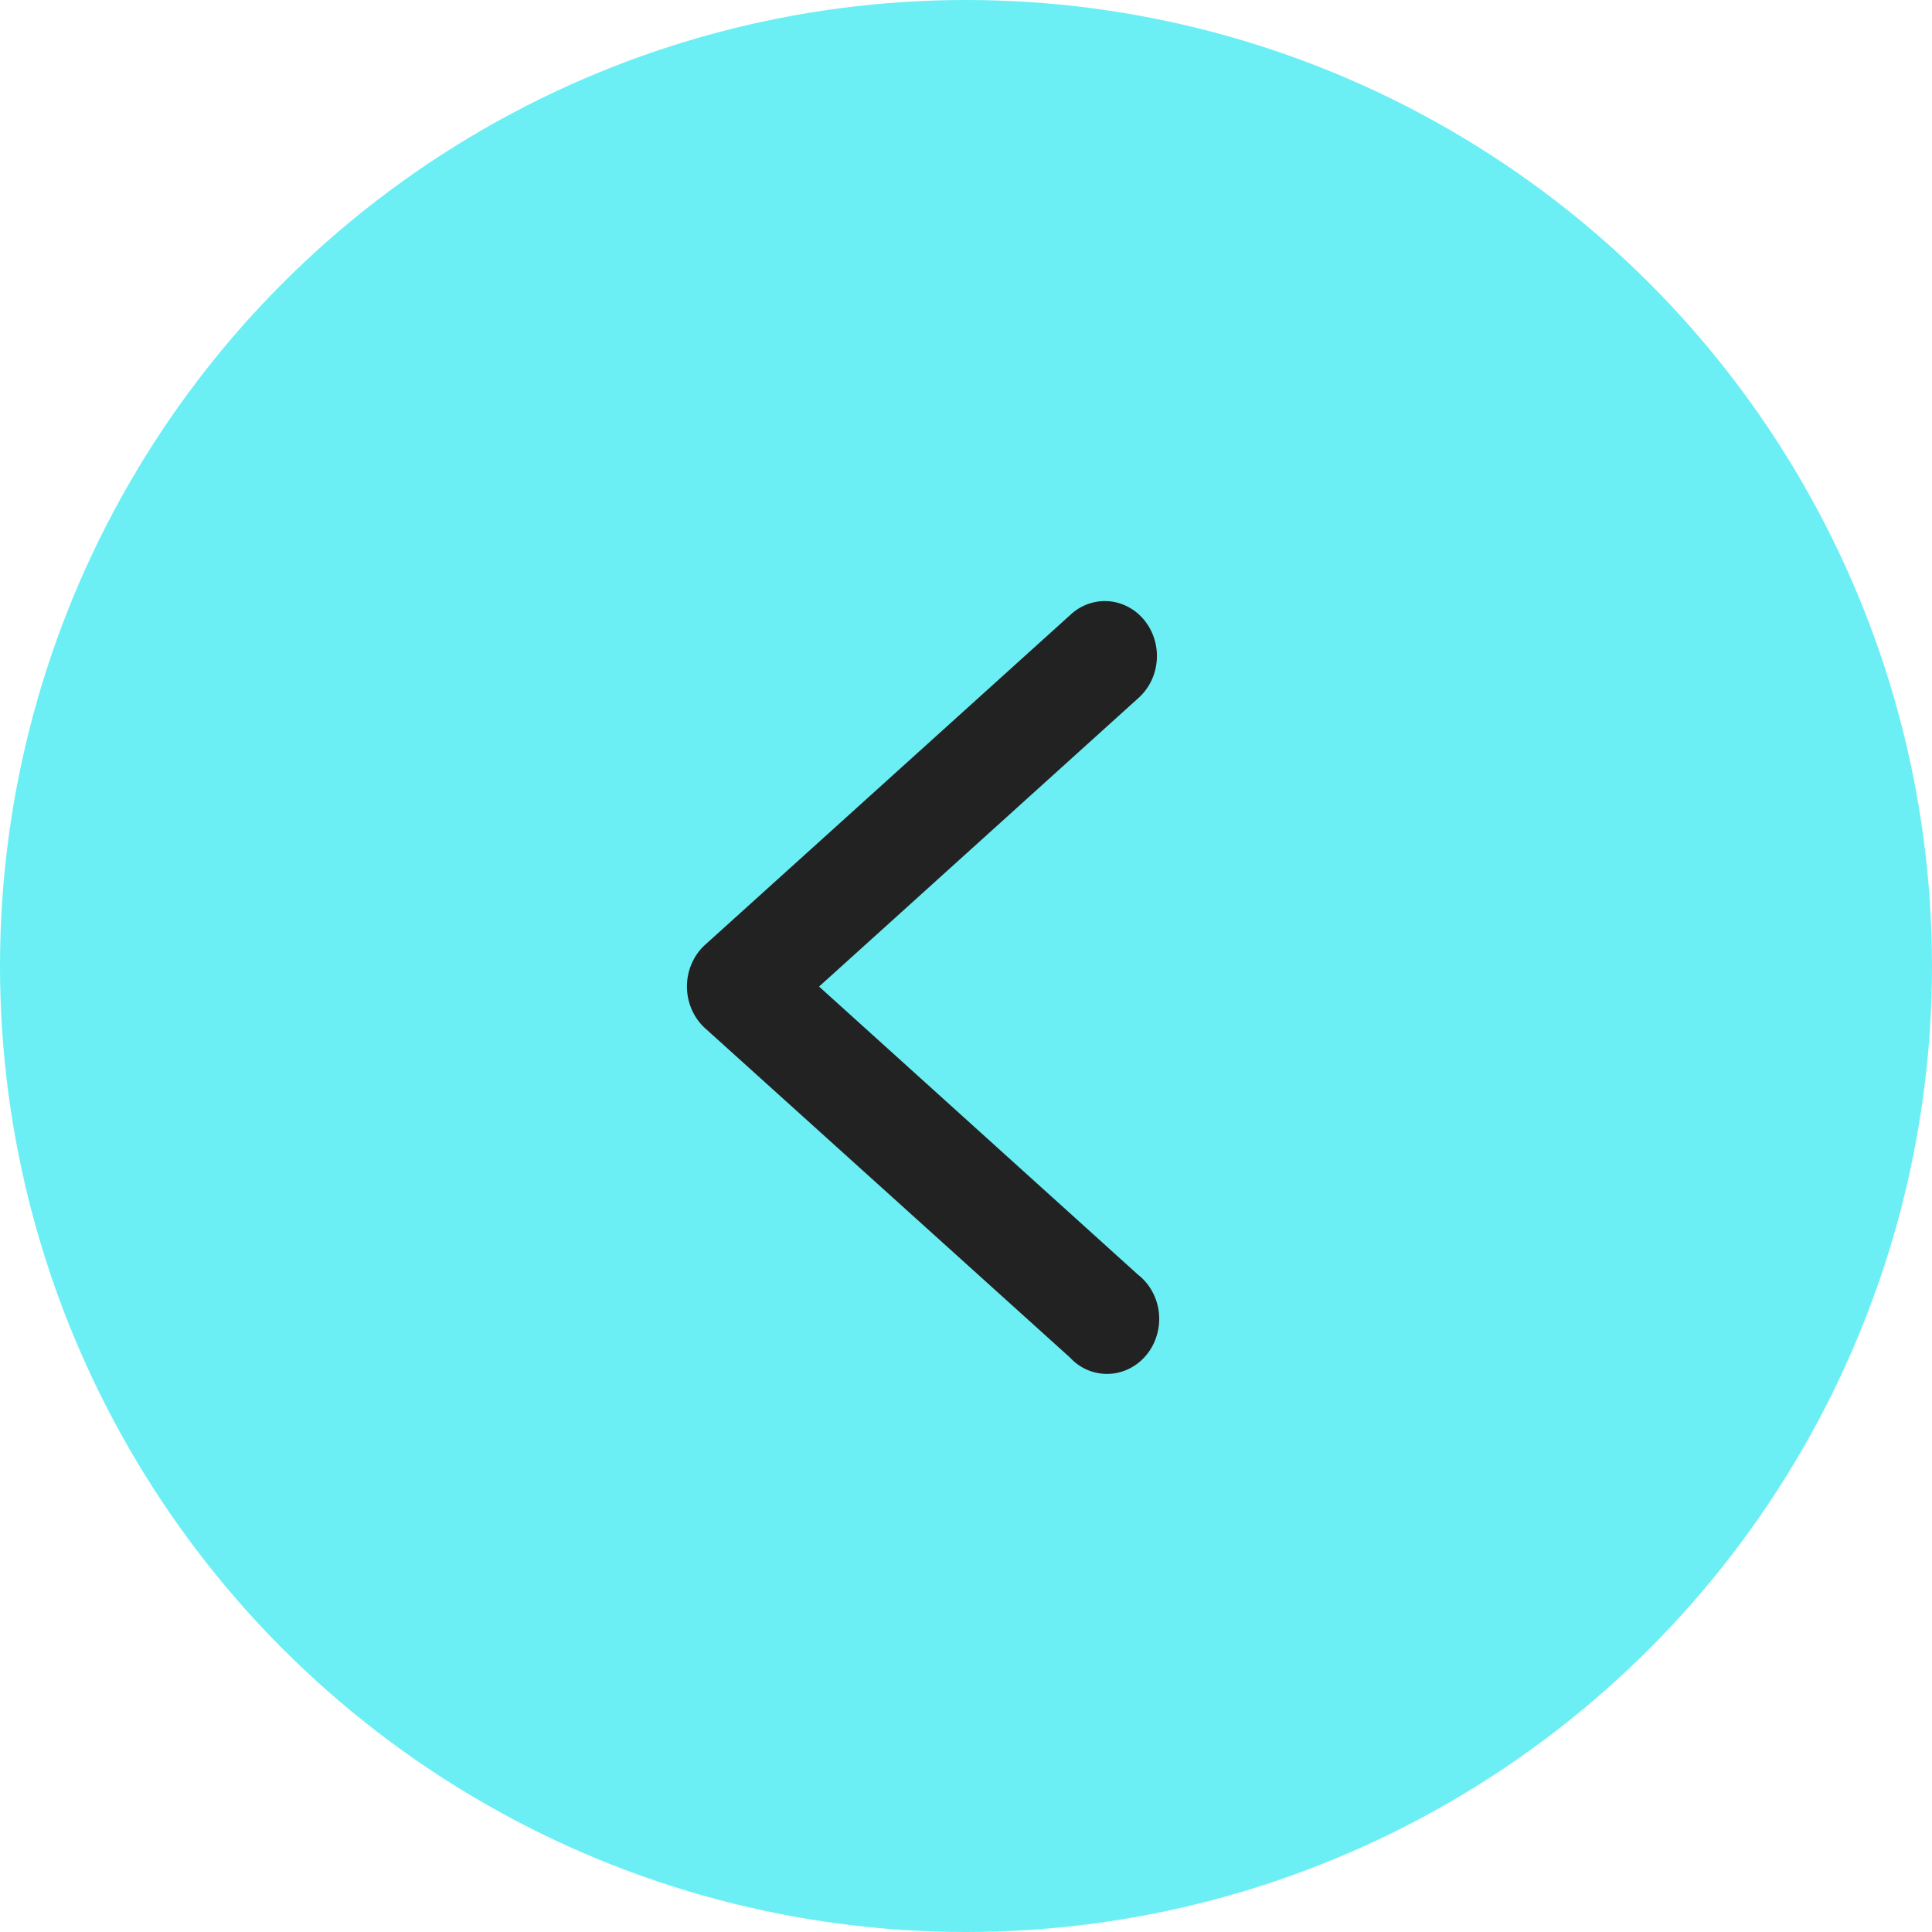
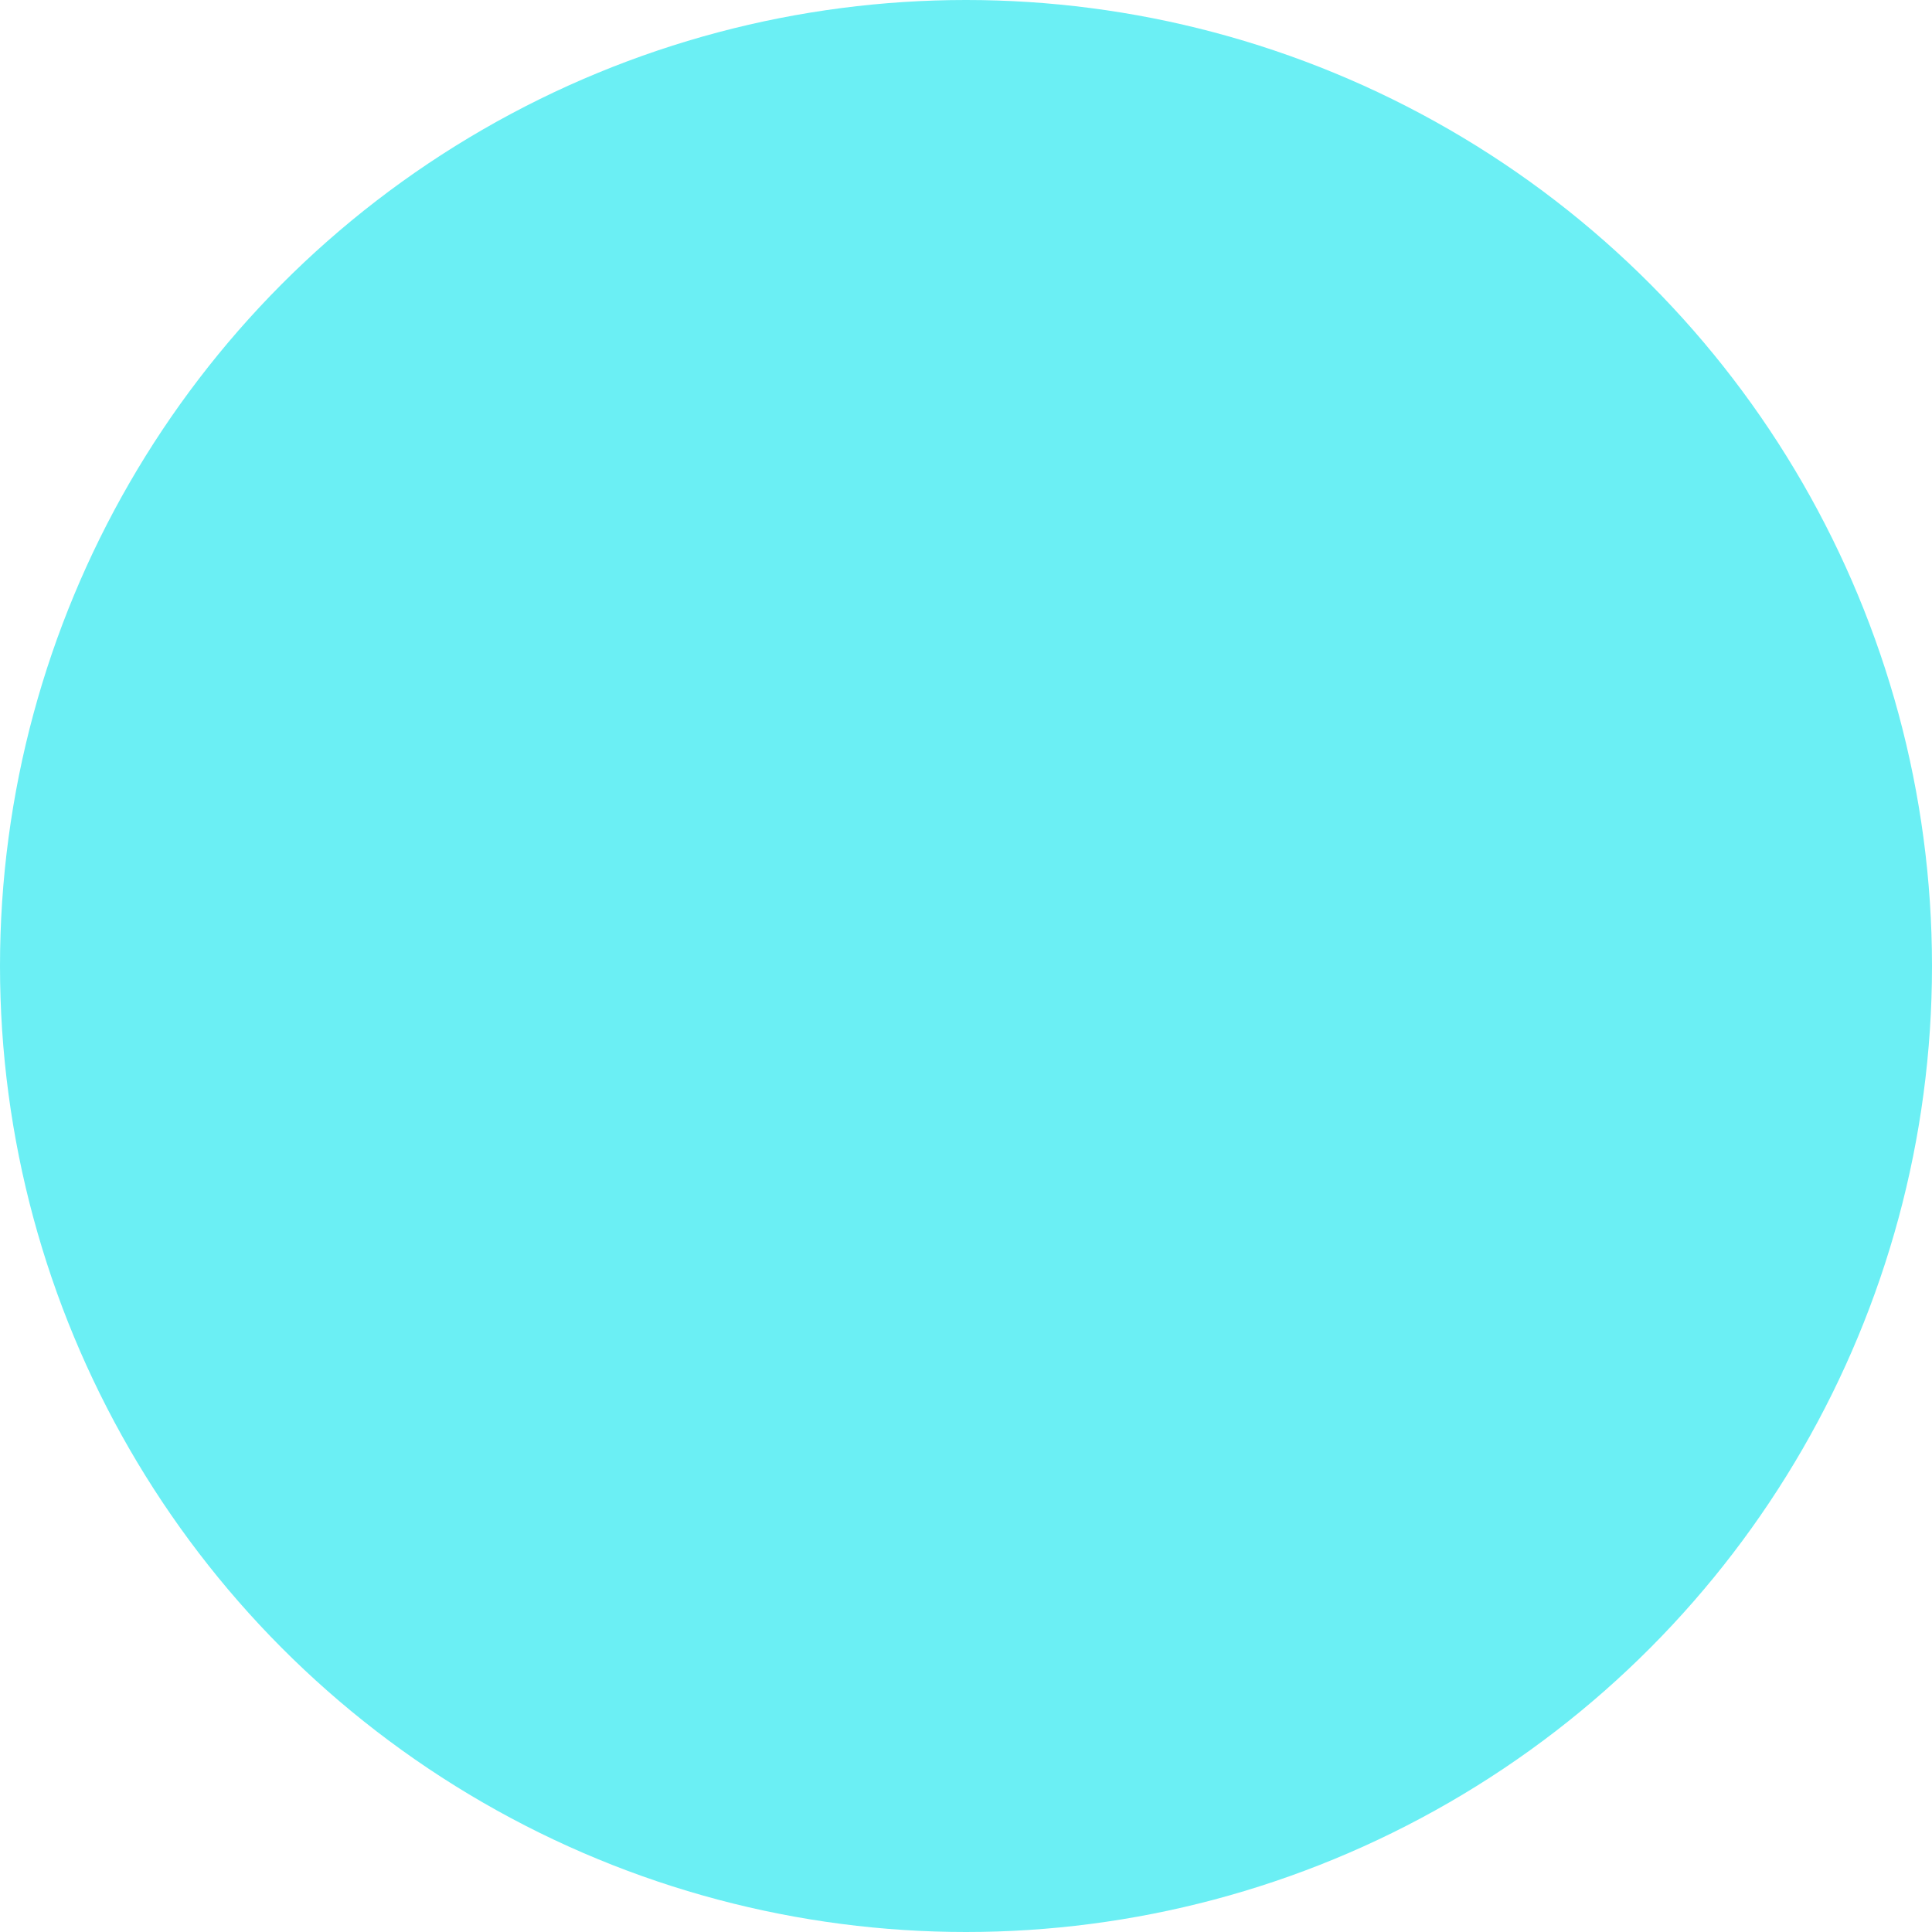
<svg xmlns="http://www.w3.org/2000/svg" width="45" height="45" fill="none">
  <circle cx="22.5" cy="22.5" r="22.5" fill="#6BEFF4" />
-   <path fill="#222" d="M25.706 14c.252-.005.5.072.709.221.209.15.368.364.456.614.088.249.1.521.034.778a1.288 1.288 0 0 1-.4.655l-7.427 6.711 7.427 6.71c.135.104.247.236.331.389a1.33 1.33 0 0 1 .11 1.017c-.048.169-.13.325-.239.459a1.224 1.224 0 0 1-.393.319 1.162 1.162 0 0 1-1.385-.247l-8.503-7.674c-.134-.12-.24-.27-.314-.438a1.34 1.34 0 0 1 0-1.072c.073-.168.18-.318.314-.438l8.503-7.681a1.18 1.18 0 0 1 .777-.323z" />
</svg>